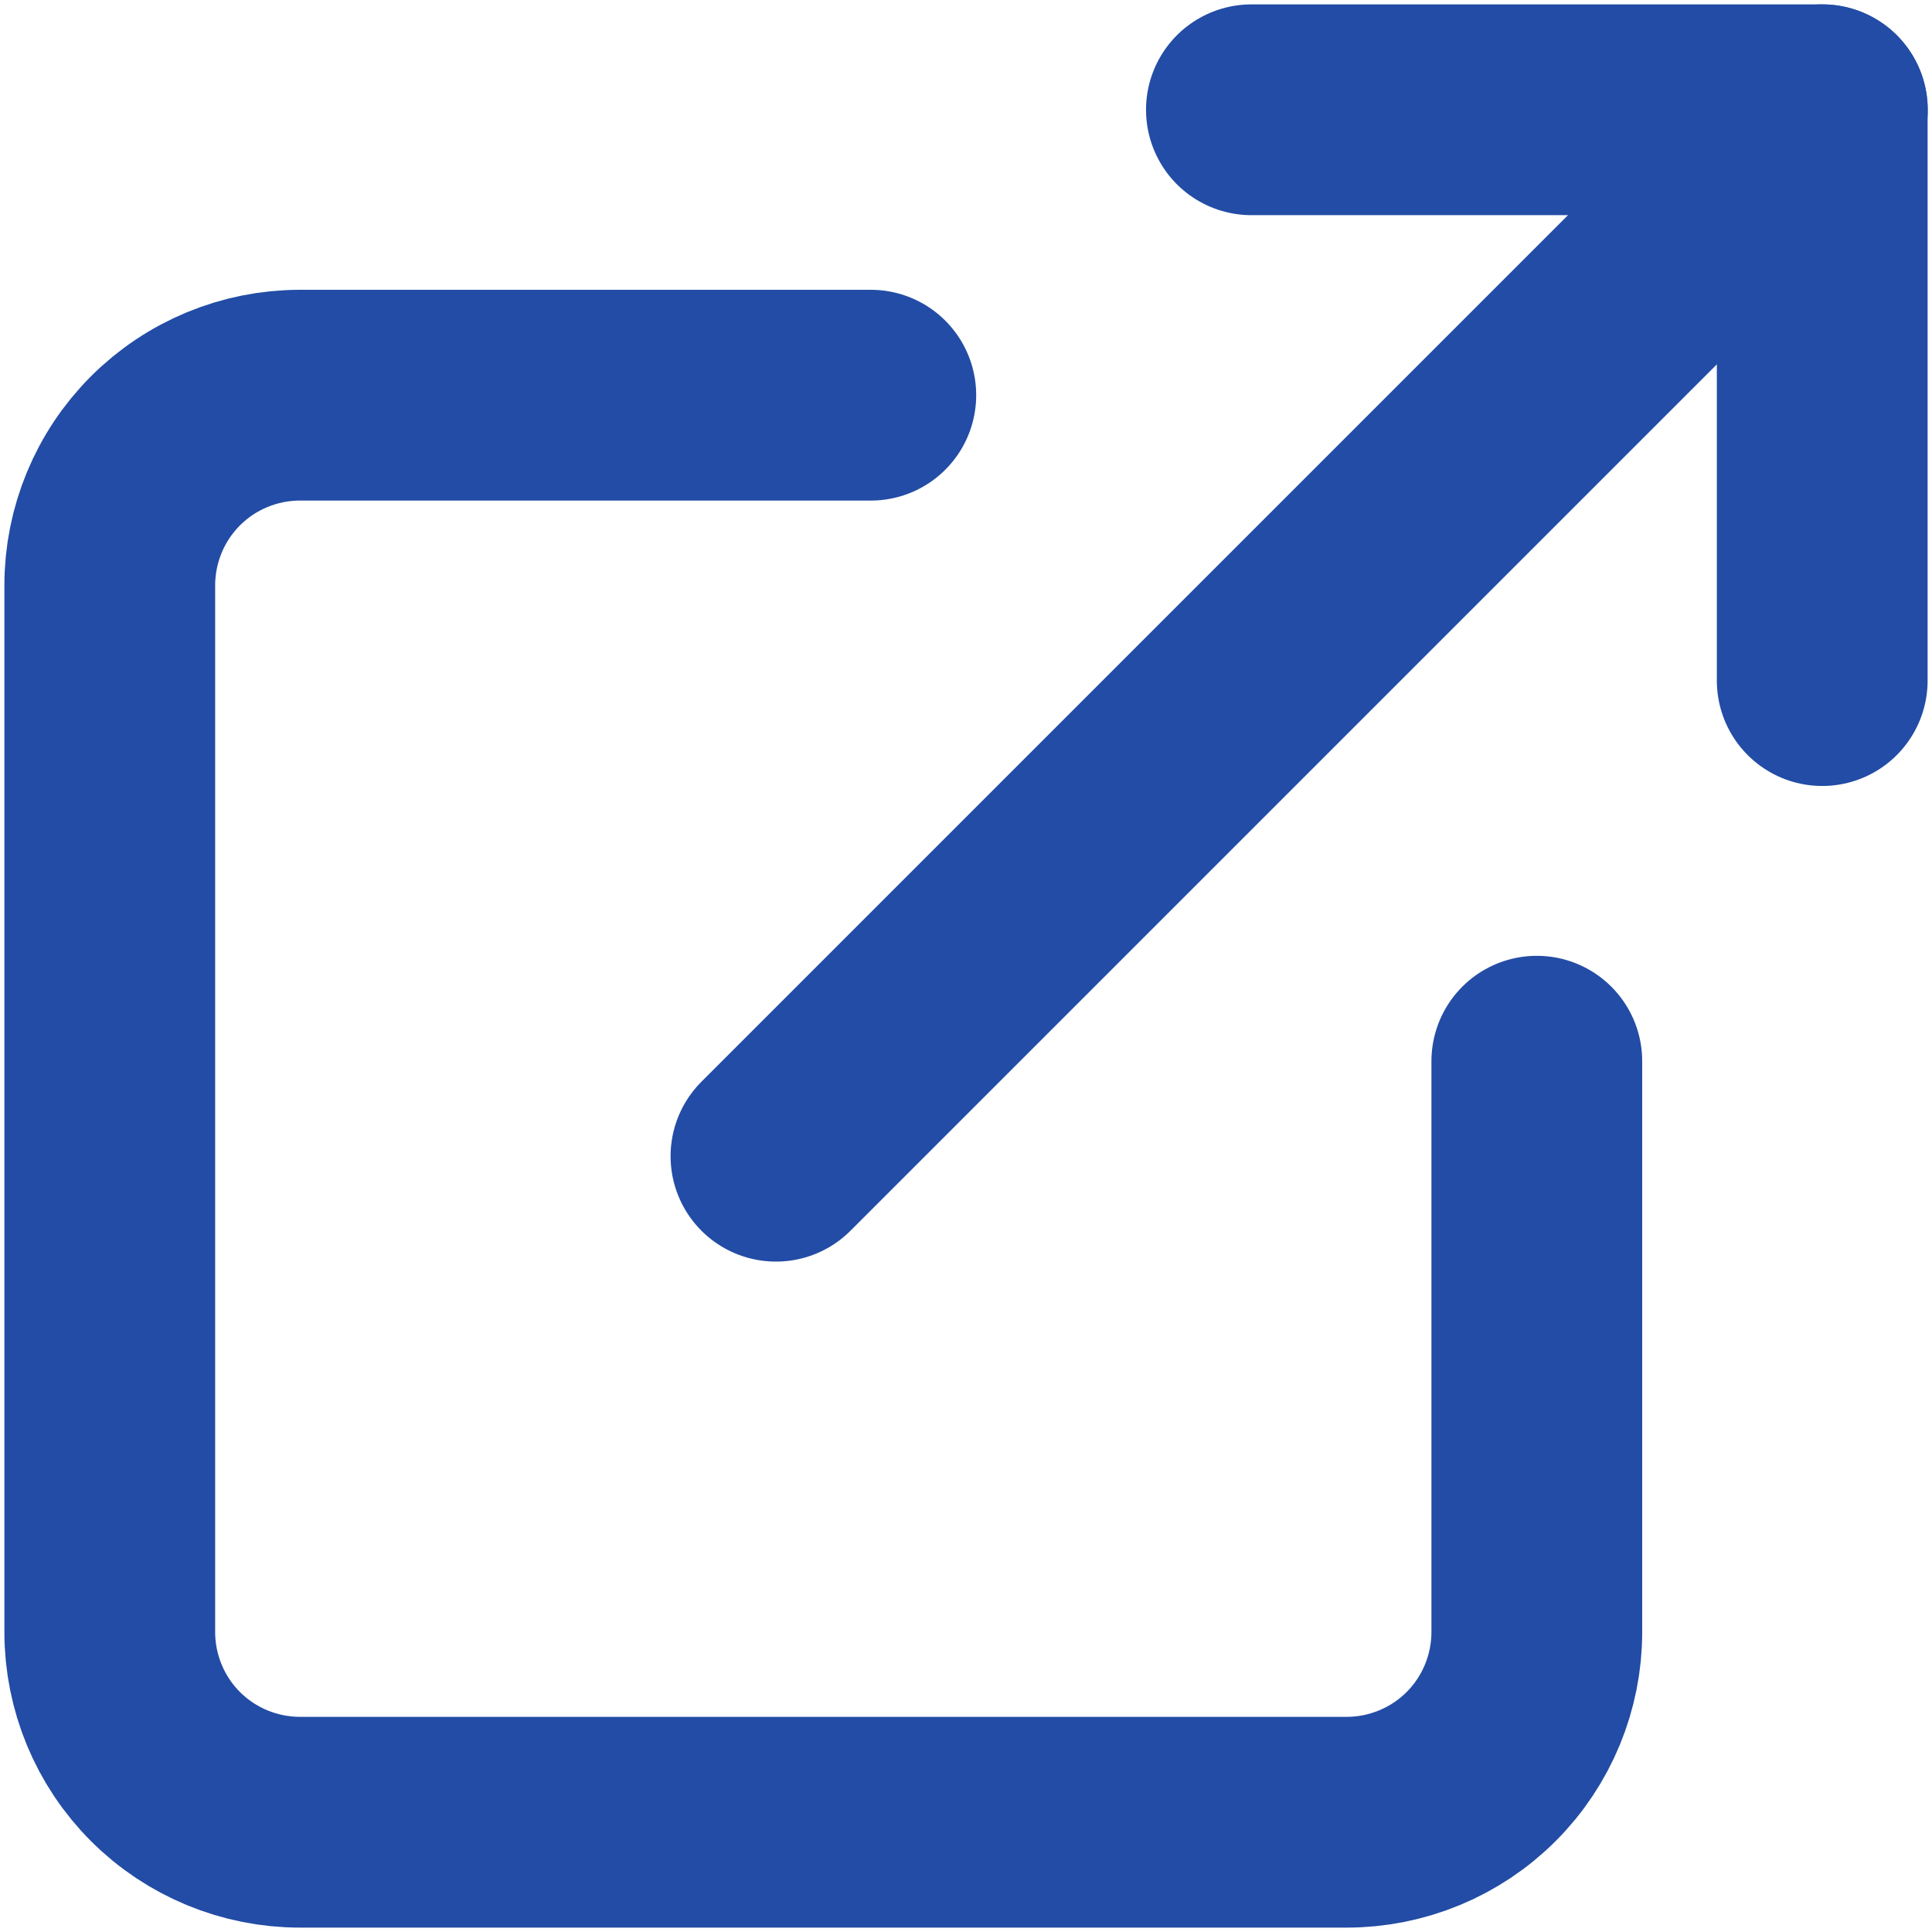
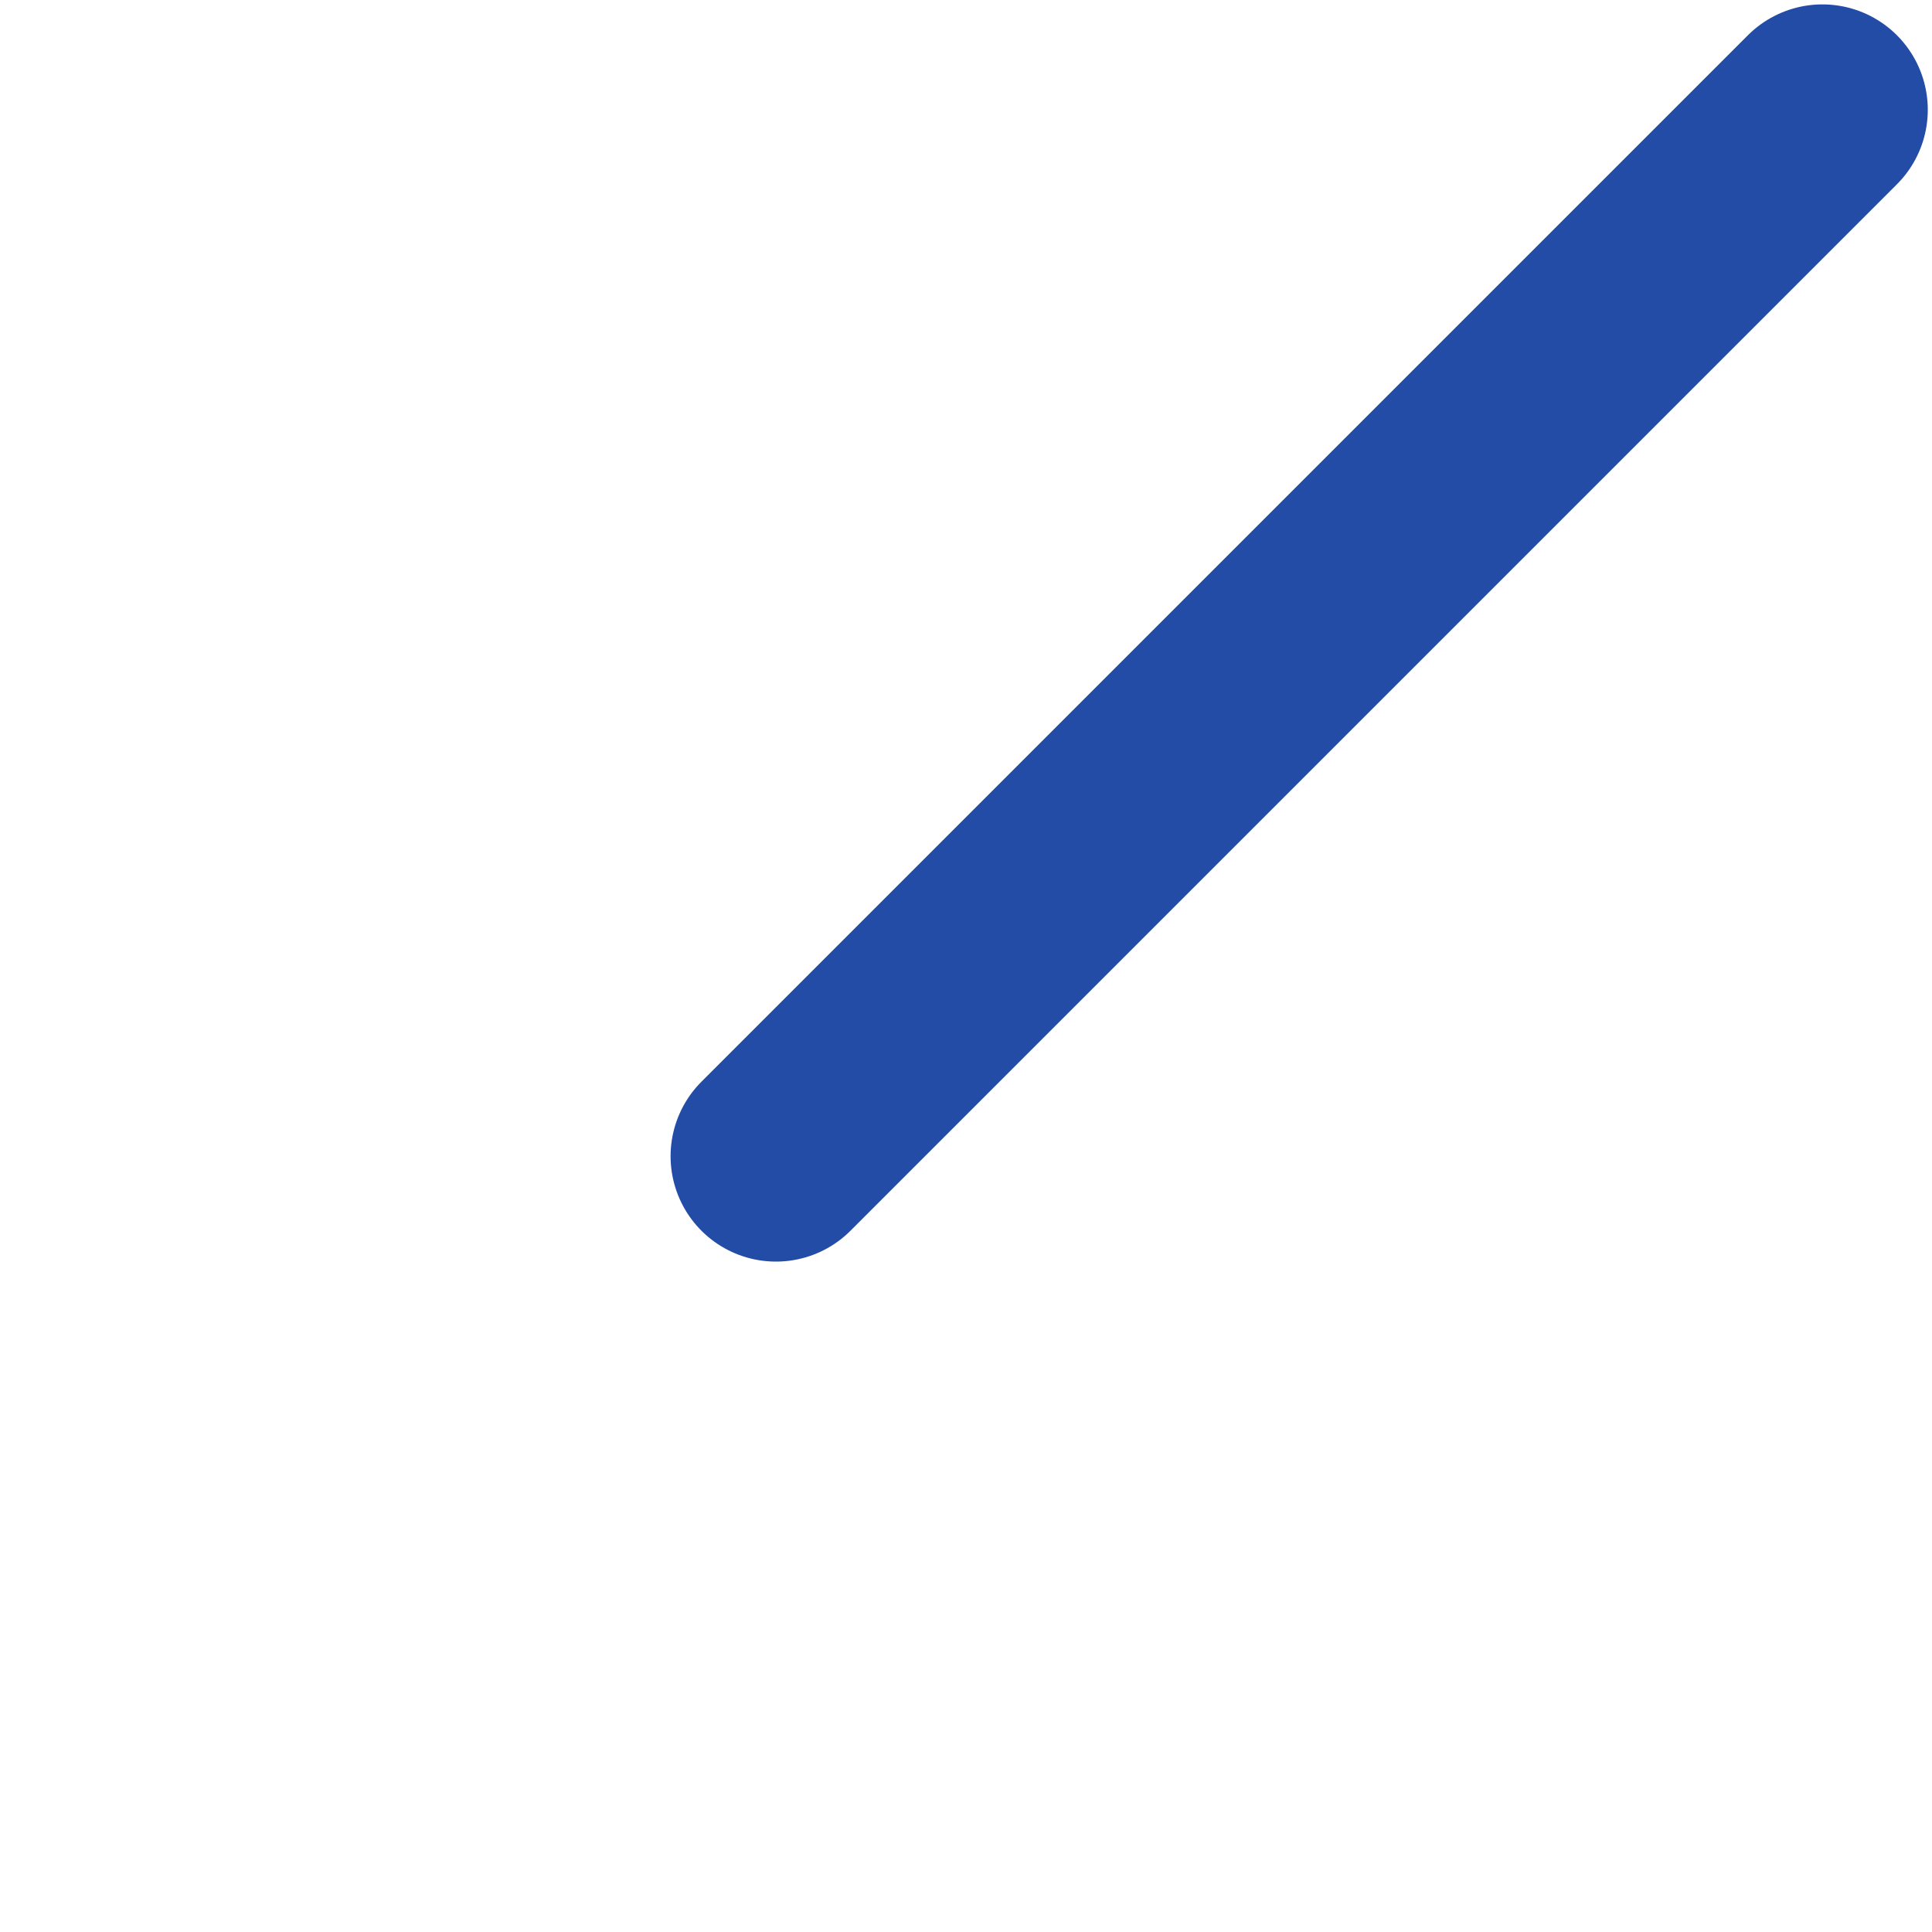
<svg xmlns="http://www.w3.org/2000/svg" width="11" height="11" viewBox="0 0 11 11" fill="none">
-   <path d="M8.75 6.042V9.292C8.75 9.579 8.636 9.855 8.433 10.058C8.23 10.261 7.954 10.375 7.667 10.375H1.708C1.421 10.375 1.145 10.261 0.942 10.058C0.739 9.855 0.625 9.579 0.625 9.292V3.333C0.625 3.046 0.739 2.77 0.942 2.567C1.145 2.364 1.421 2.25 1.708 2.25H4.958" stroke="#224CA5" stroke-width="1.2" stroke-linecap="round" stroke-linejoin="round" />
-   <path d="M7.125 0.625H10.375V3.875" stroke="#224CA5" stroke-width="1.2" stroke-linecap="round" stroke-linejoin="round" />
  <path d="M4.418 6.583L10.376 0.625" stroke="#224CA5" stroke-width="1.2" stroke-linecap="round" stroke-linejoin="round" />
</svg>